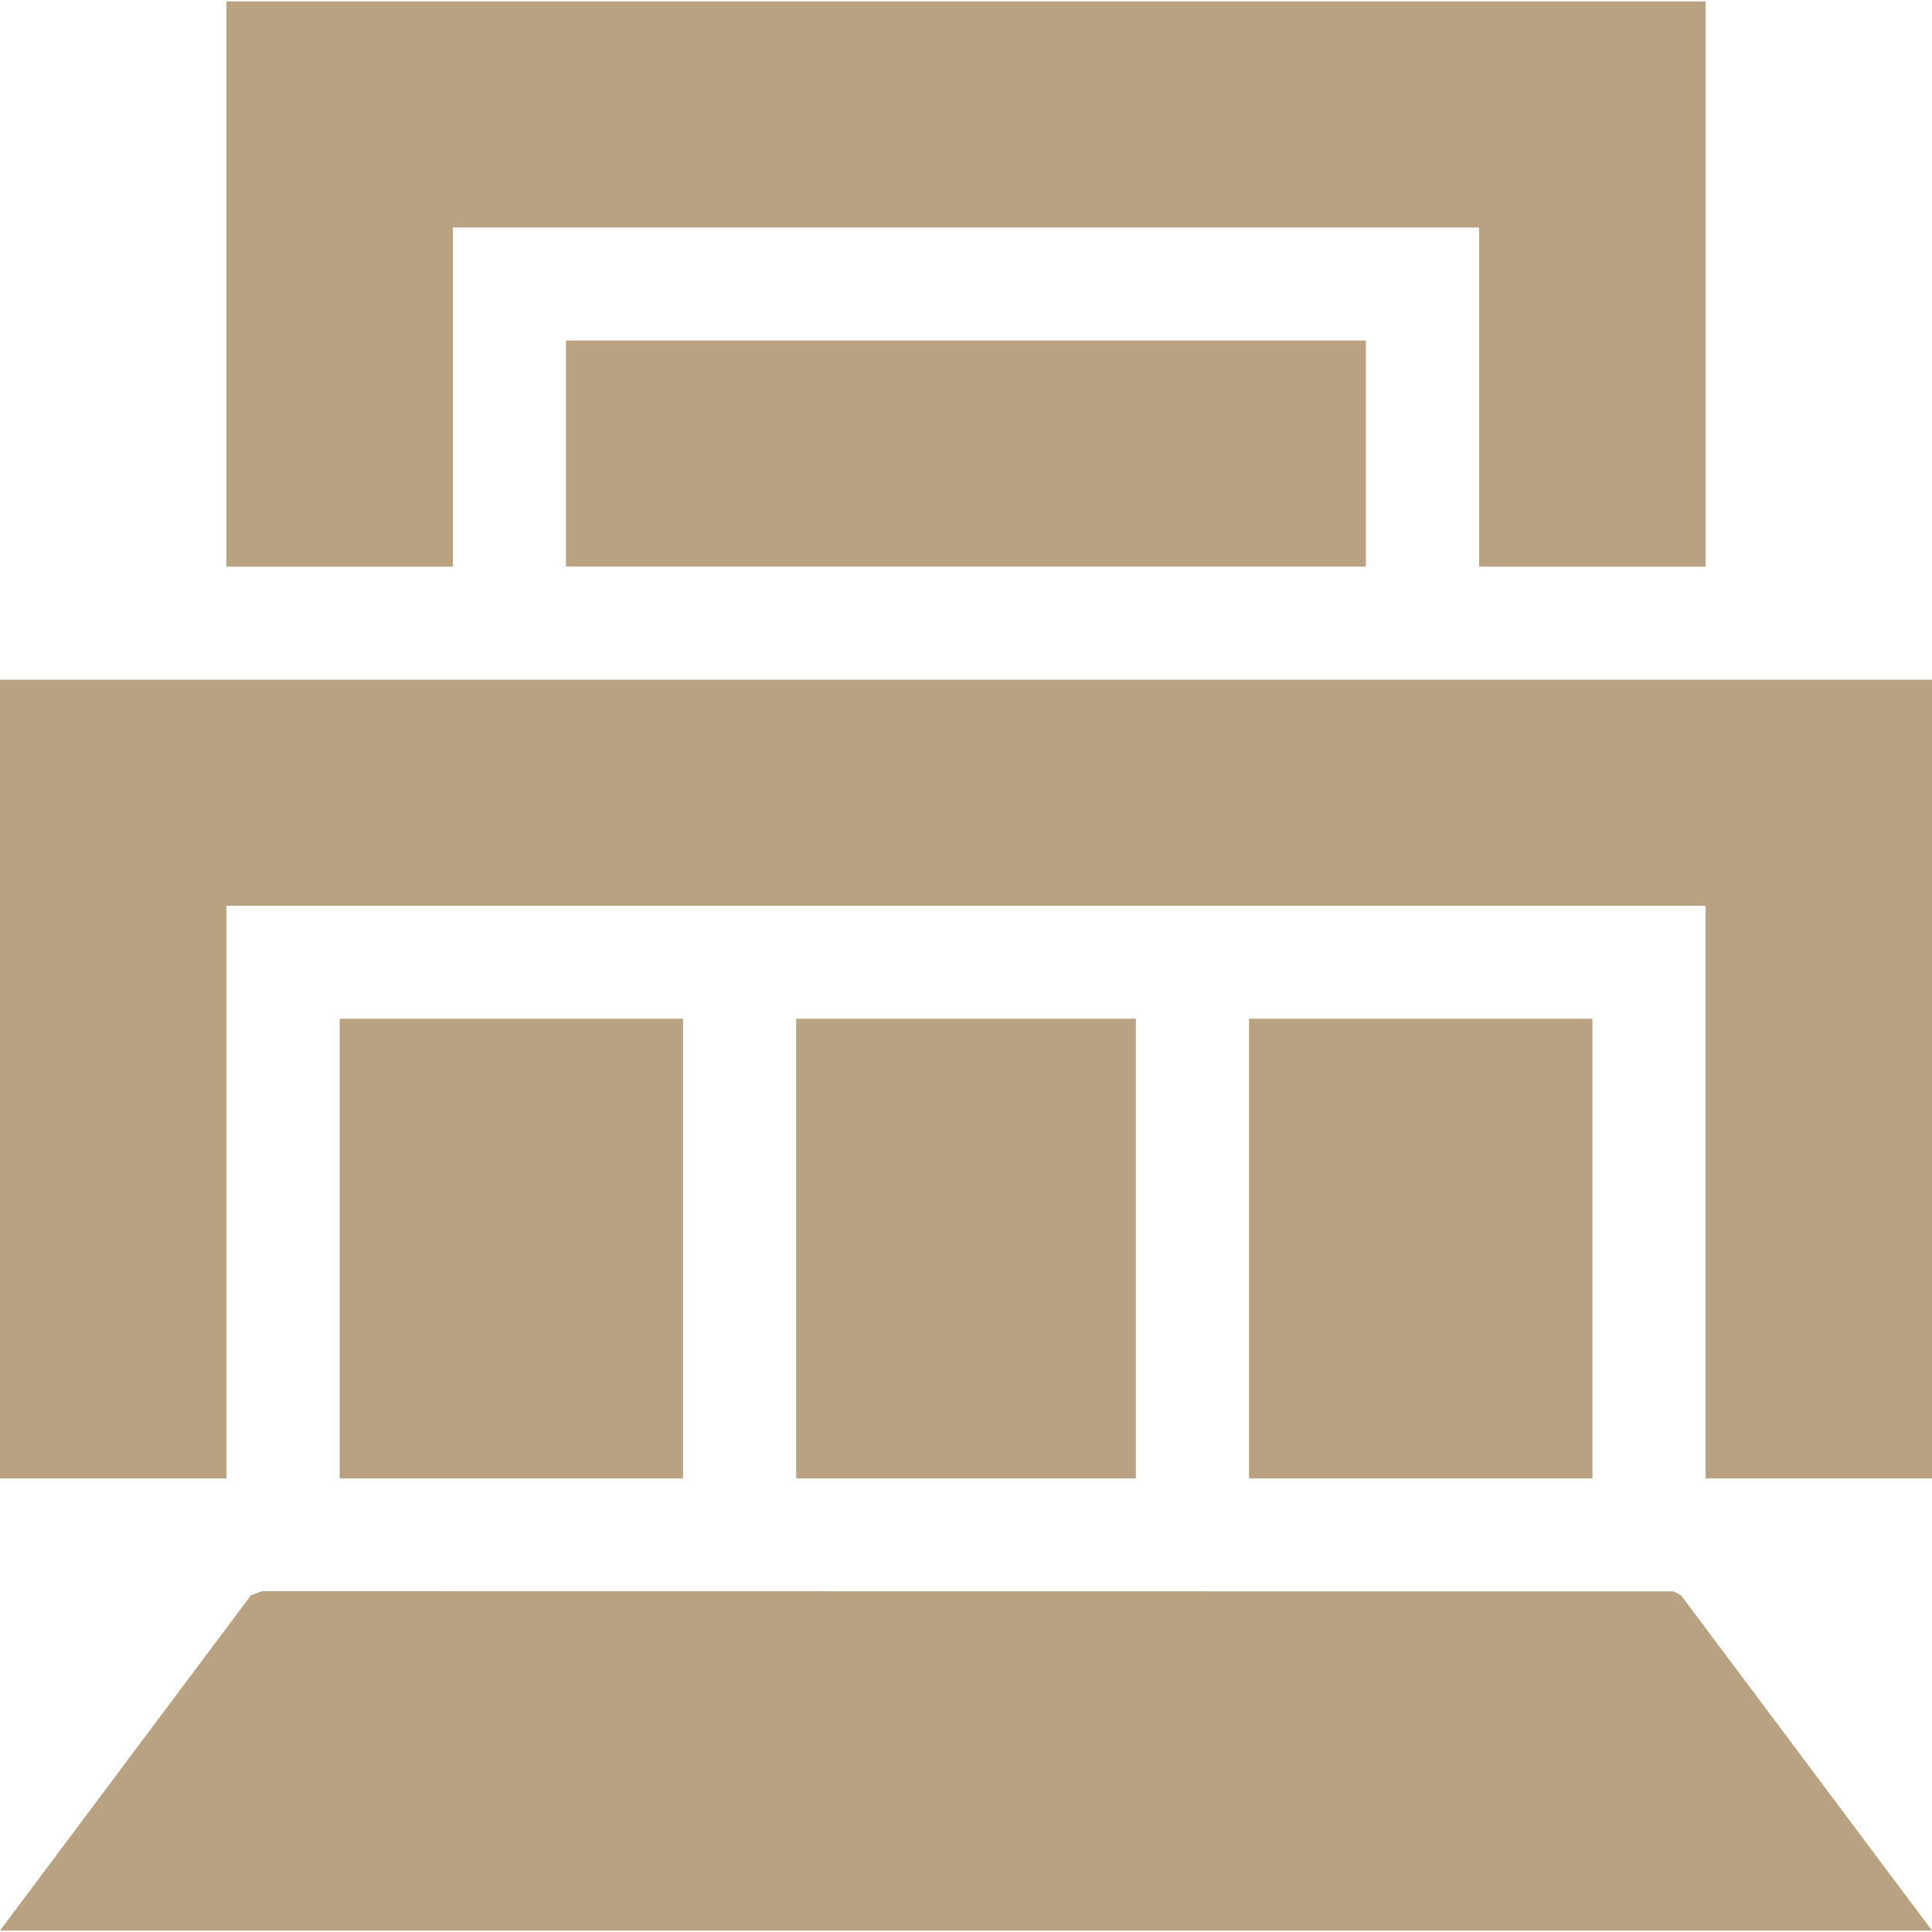
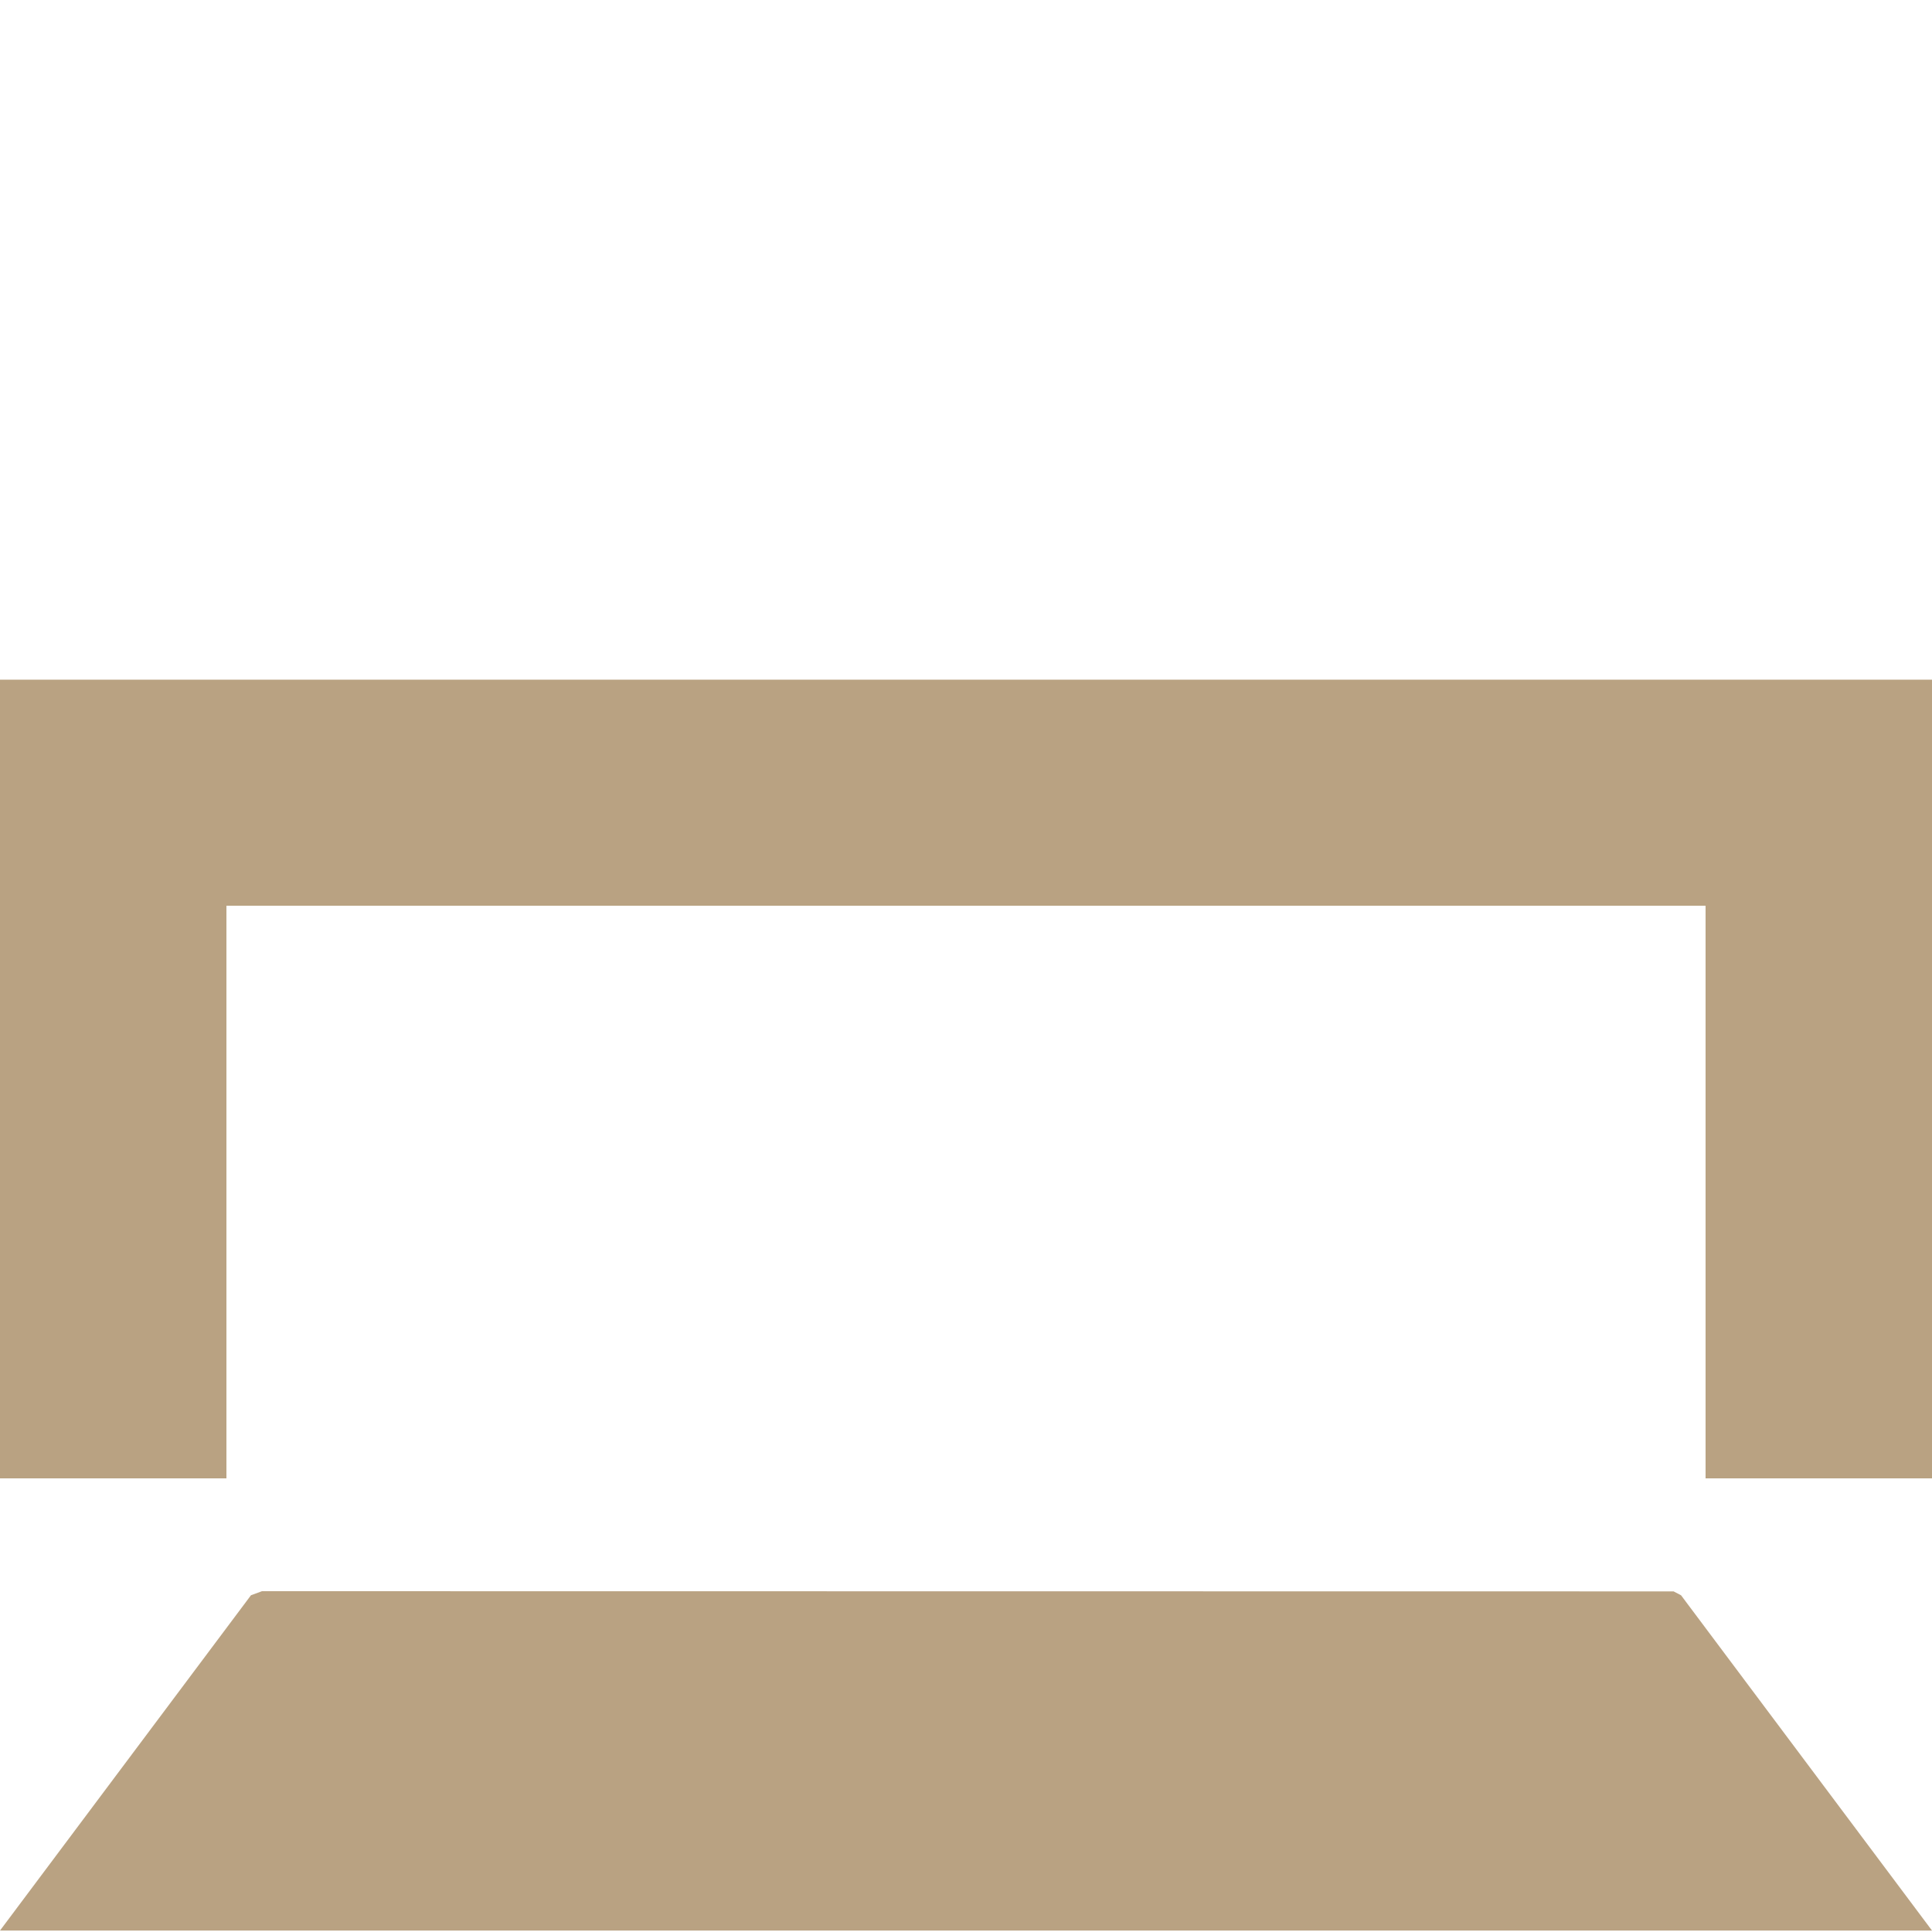
<svg xmlns="http://www.w3.org/2000/svg" width="60" height="60" viewBox="0 0 60 60" fill="none">
  <g clip-path="url(#clip0_453_789)">
-     <path d="M60 21.108V45.912H52.968V28.128H7.032V45.912H0V21.108H60Z" fill="#B9A282" />
+     <path d="M60 21.108V45.912H52.968V28.128H7.032V45.912H0V21.108Z" fill="#B9A282" />
    <path d="M60 59.955H0L7.794 49.542L8.136 49.416L51.975 49.422L52.206 49.542L60 59.955Z" fill="#B9A282" />
-     <path d="M52.968 0.045V17.598H45.936V7.065H14.064V17.598H7.032V0.045H52.968Z" fill="#B9A282" />
-     <path d="M42.42 10.575H17.577V17.595H42.42V10.575Z" fill="#B9A282" />
-     <path d="M21.213 31.638H10.548V45.912H21.213V31.638Z" fill="#B9A282" />
-     <path d="M49.455 31.638H38.79V45.912H49.455V31.638Z" fill="#B9A282" />
-     <path d="M35.274 31.638H24.726V45.912H35.274V31.638Z" fill="#B9A282" />
  </g>
  <defs>
    <clipPath id="clip0_453_789">
      <rect width="60" height="60" fill="white" />
    </clipPath>
  </defs>
</svg>